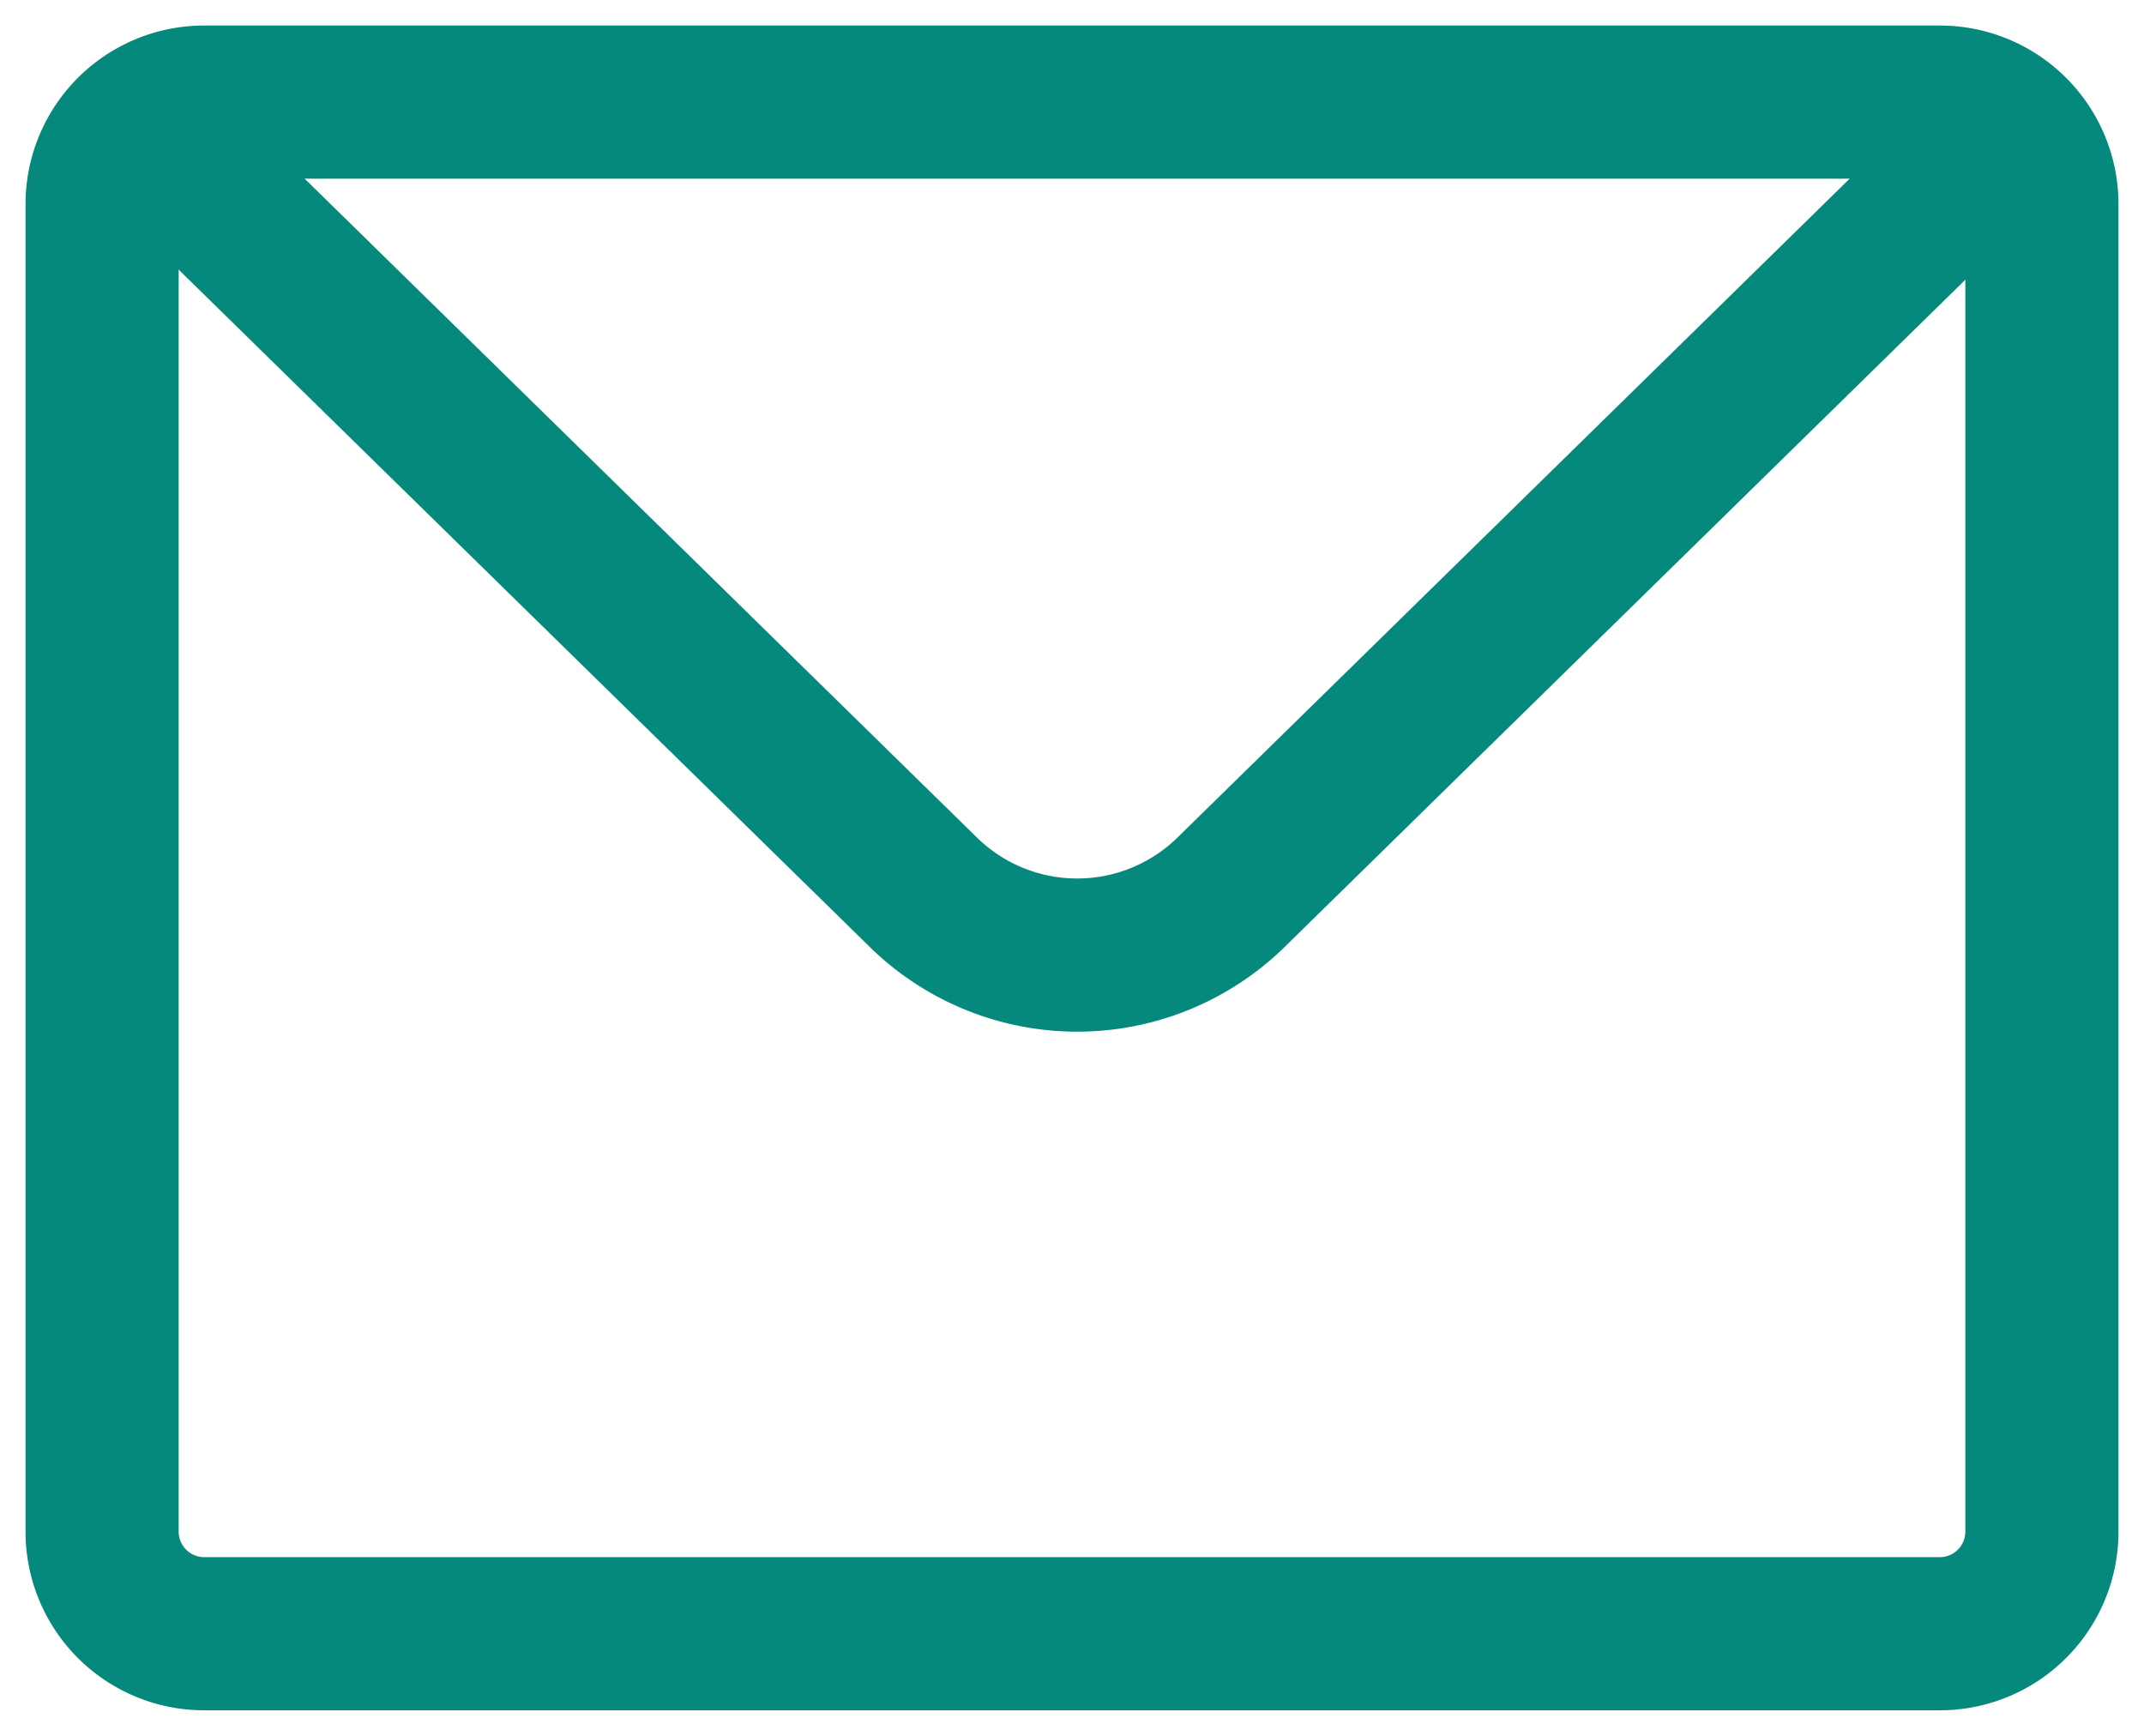
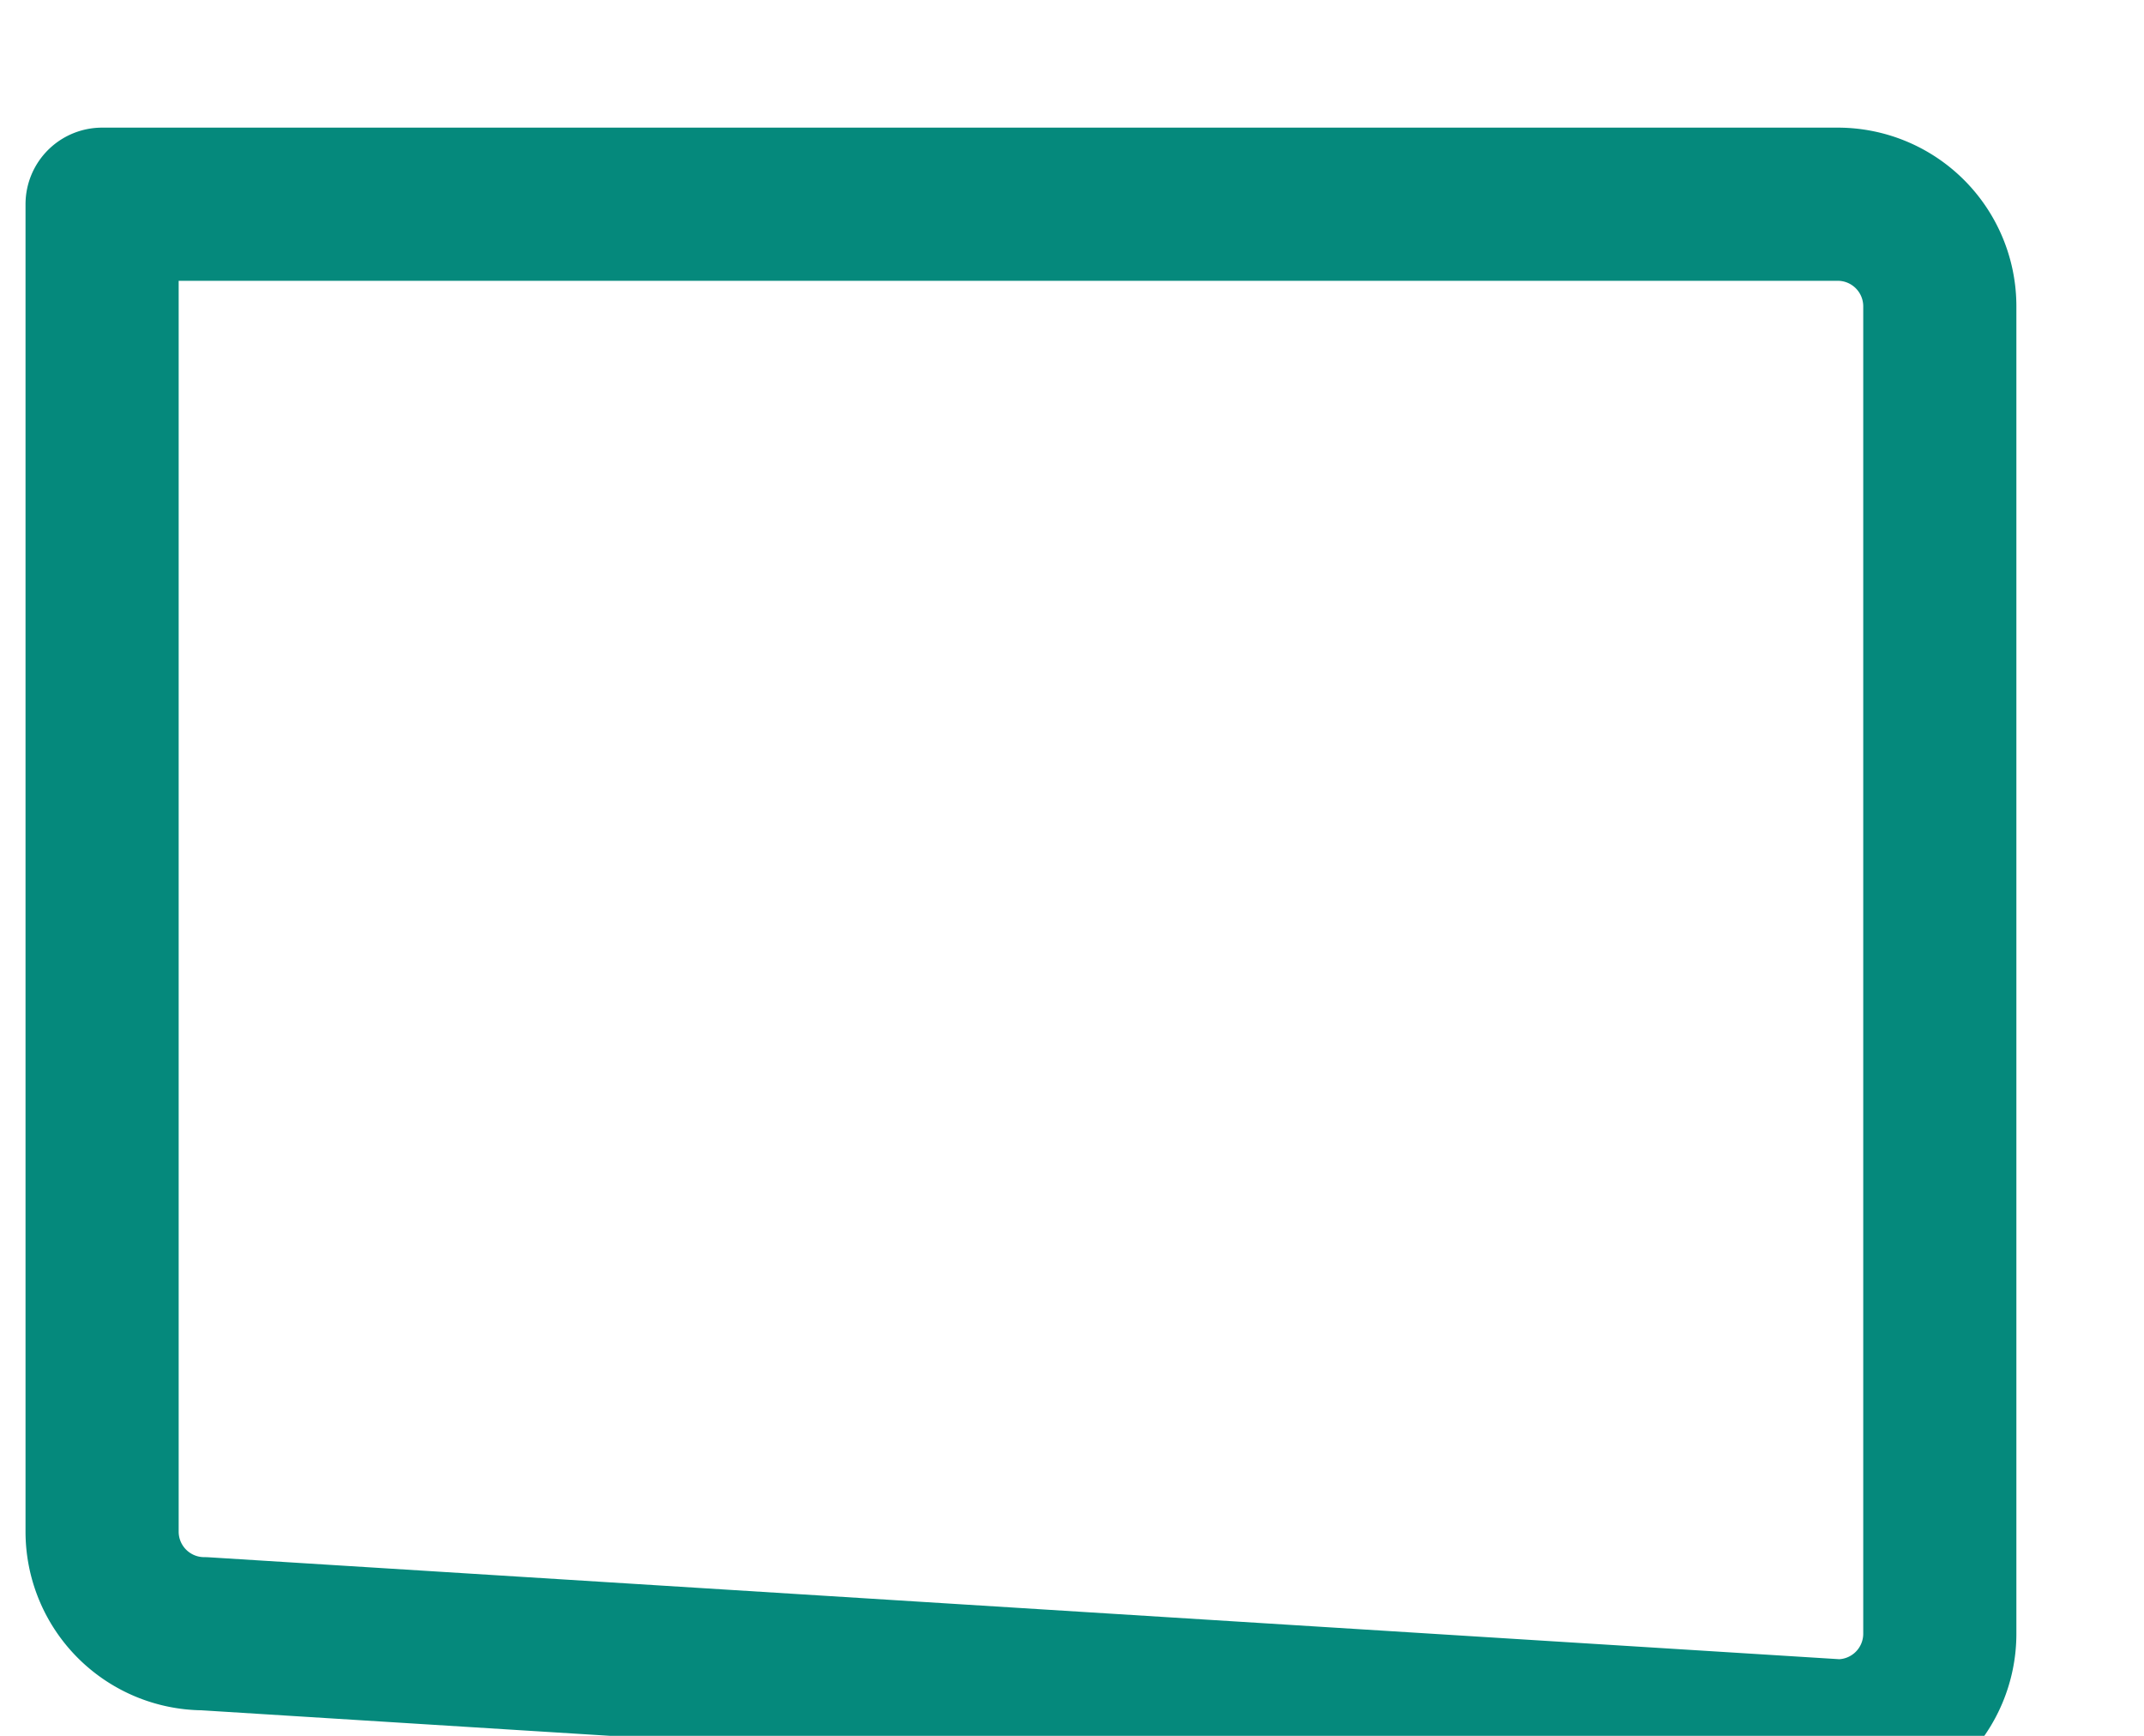
<svg xmlns="http://www.w3.org/2000/svg" width="21" height="17" viewBox="0 0 21 17">
-   <path fill="none" stroke="#05897c" stroke-linecap="round" stroke-linejoin="round" stroke-miterlimit="20" stroke-width="1.5" d="M2 16a1 1 0 01-1-1V2a1 1 0 011-1h17a1 1 0 011 1v13a1 1 0 01-1 1z" />
-   <path fill="none" stroke="#05897c" stroke-linecap="round" stroke-linejoin="round" stroke-miterlimit="20" stroke-width="1.5" d="M1.637 1.48v0l7.418 7.269a2.153 2.153 0 002.992 0l7.418-7.27v0" />
+   <path fill="none" stroke="#05897c" stroke-linecap="round" stroke-linejoin="round" stroke-miterlimit="20" stroke-width="1.5" d="M2 16a1 1 0 01-1-1V2h17a1 1 0 011 1v13a1 1 0 01-1 1z" />
</svg>